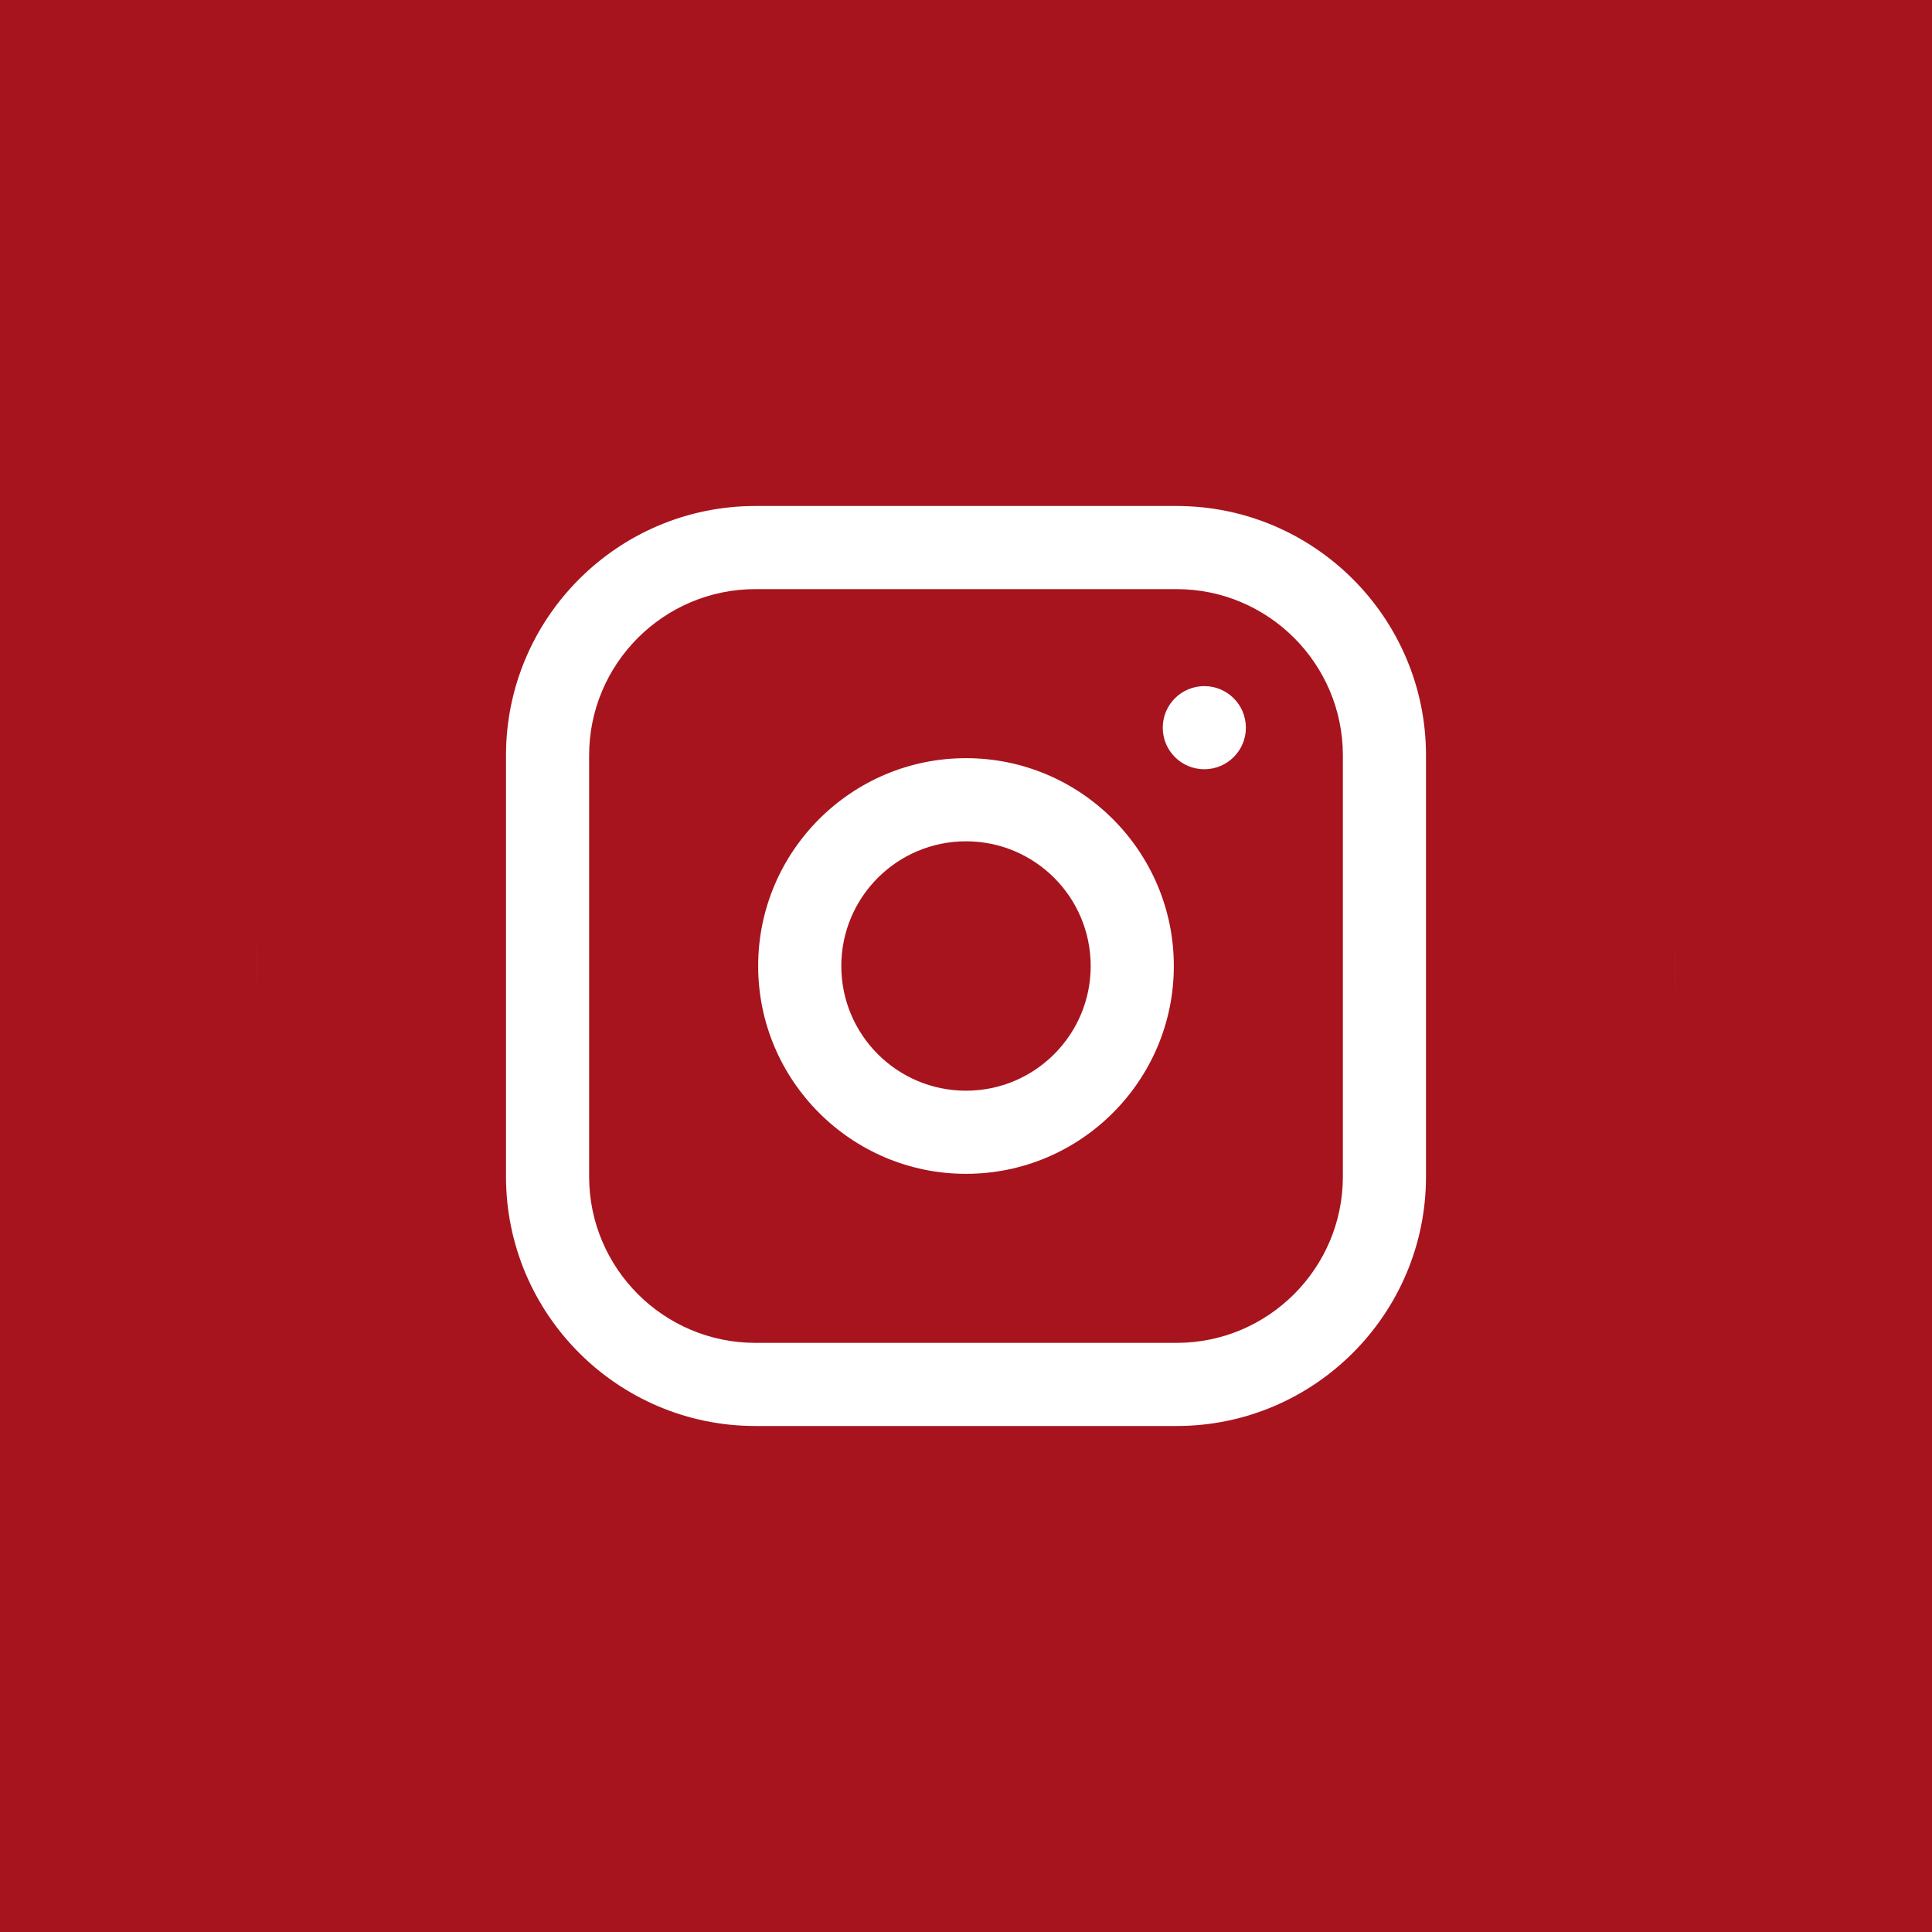
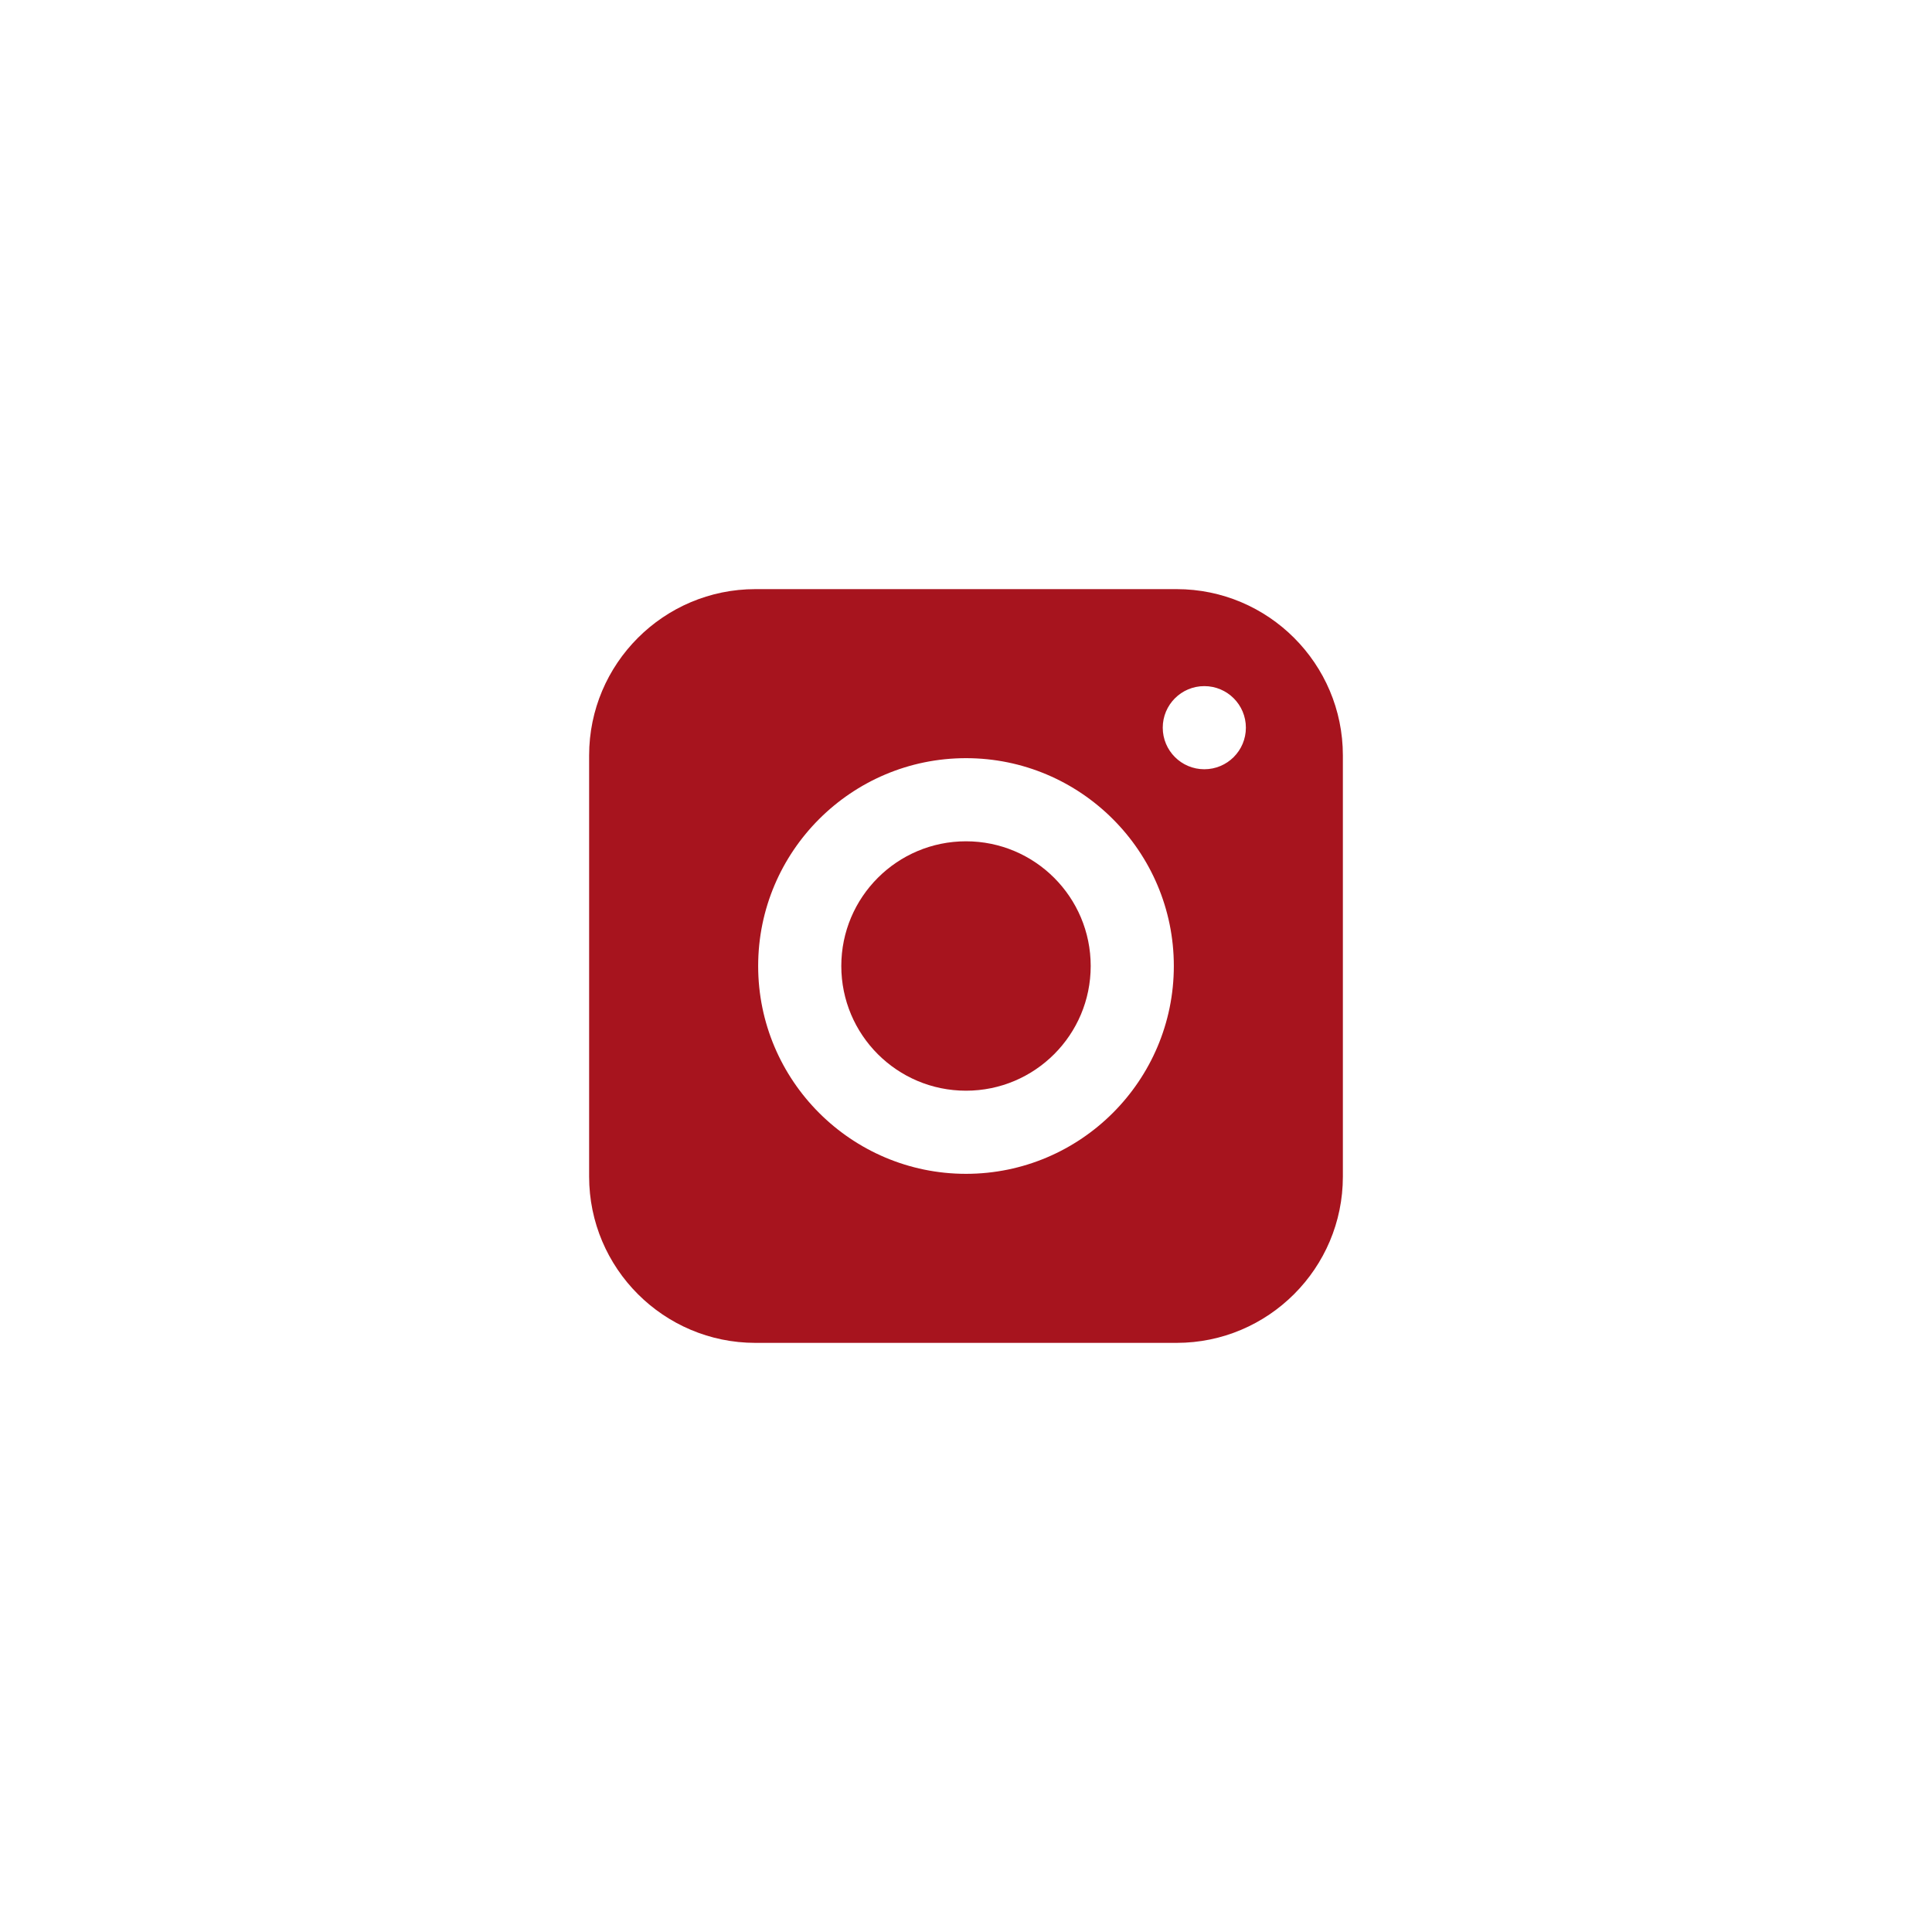
<svg xmlns="http://www.w3.org/2000/svg" width="512" height="512" viewBox="0 0 512 512" fill="none">
-   <rect width="512" height="512" fill="#A7141E" />
-   <rect x="68" y="68" width="376" height="376" rx="188" fill="white" />
-   <path d="M289.047 256C289.047 274.25 274.25 289.047 256 289.047C237.75 289.047 222.953 274.25 222.953 256C222.953 237.75 237.75 222.953 256 222.953C274.25 222.953 289.047 237.75 289.047 256Z" fill="#A7141E" />
+   <path d="M289.047 256C289.047 274.25 274.25 289.047 256 289.047C237.75 289.047 222.953 274.25 222.953 256C222.953 237.75 237.75 222.953 256 222.953C274.25 222.953 289.047 237.75 289.047 256" fill="#A7141E" />
  <path d="M311.812 156.125H200.188C175.89 156.125 156.125 175.89 156.125 200.188V311.812C156.125 336.11 175.89 355.875 200.188 355.875H311.812C336.11 355.875 355.875 336.11 355.875 311.812V200.188C355.875 175.89 336.11 156.125 311.812 156.125ZM256 311.078C225.63 311.078 200.922 286.37 200.922 256C200.922 225.63 225.63 200.922 256 200.922C286.37 200.922 311.078 225.63 311.078 256C311.078 286.37 286.37 311.078 256 311.078ZM319.156 203.859C313.072 203.859 308.141 198.928 308.141 192.844C308.141 186.759 313.072 181.828 319.156 181.828C325.241 181.828 330.172 186.759 330.172 192.844C330.172 198.928 325.241 203.859 319.156 203.859Z" fill="#A7141E" />
-   <path d="M344.859 68H167.141C112.476 68 68 112.476 68 167.141V344.859C68 399.524 112.476 444 167.141 444H344.859C399.524 444 444 399.524 444 344.859V167.141C444 112.476 399.524 68 344.859 68ZM377.906 311.812C377.906 348.256 348.256 377.906 311.812 377.906H200.188C163.744 377.906 134.094 348.256 134.094 311.812V200.188C134.094 163.744 163.744 134.094 200.188 134.094H311.812C348.256 134.094 377.906 163.744 377.906 200.188V311.812Z" fill="#A7141E" />
</svg>